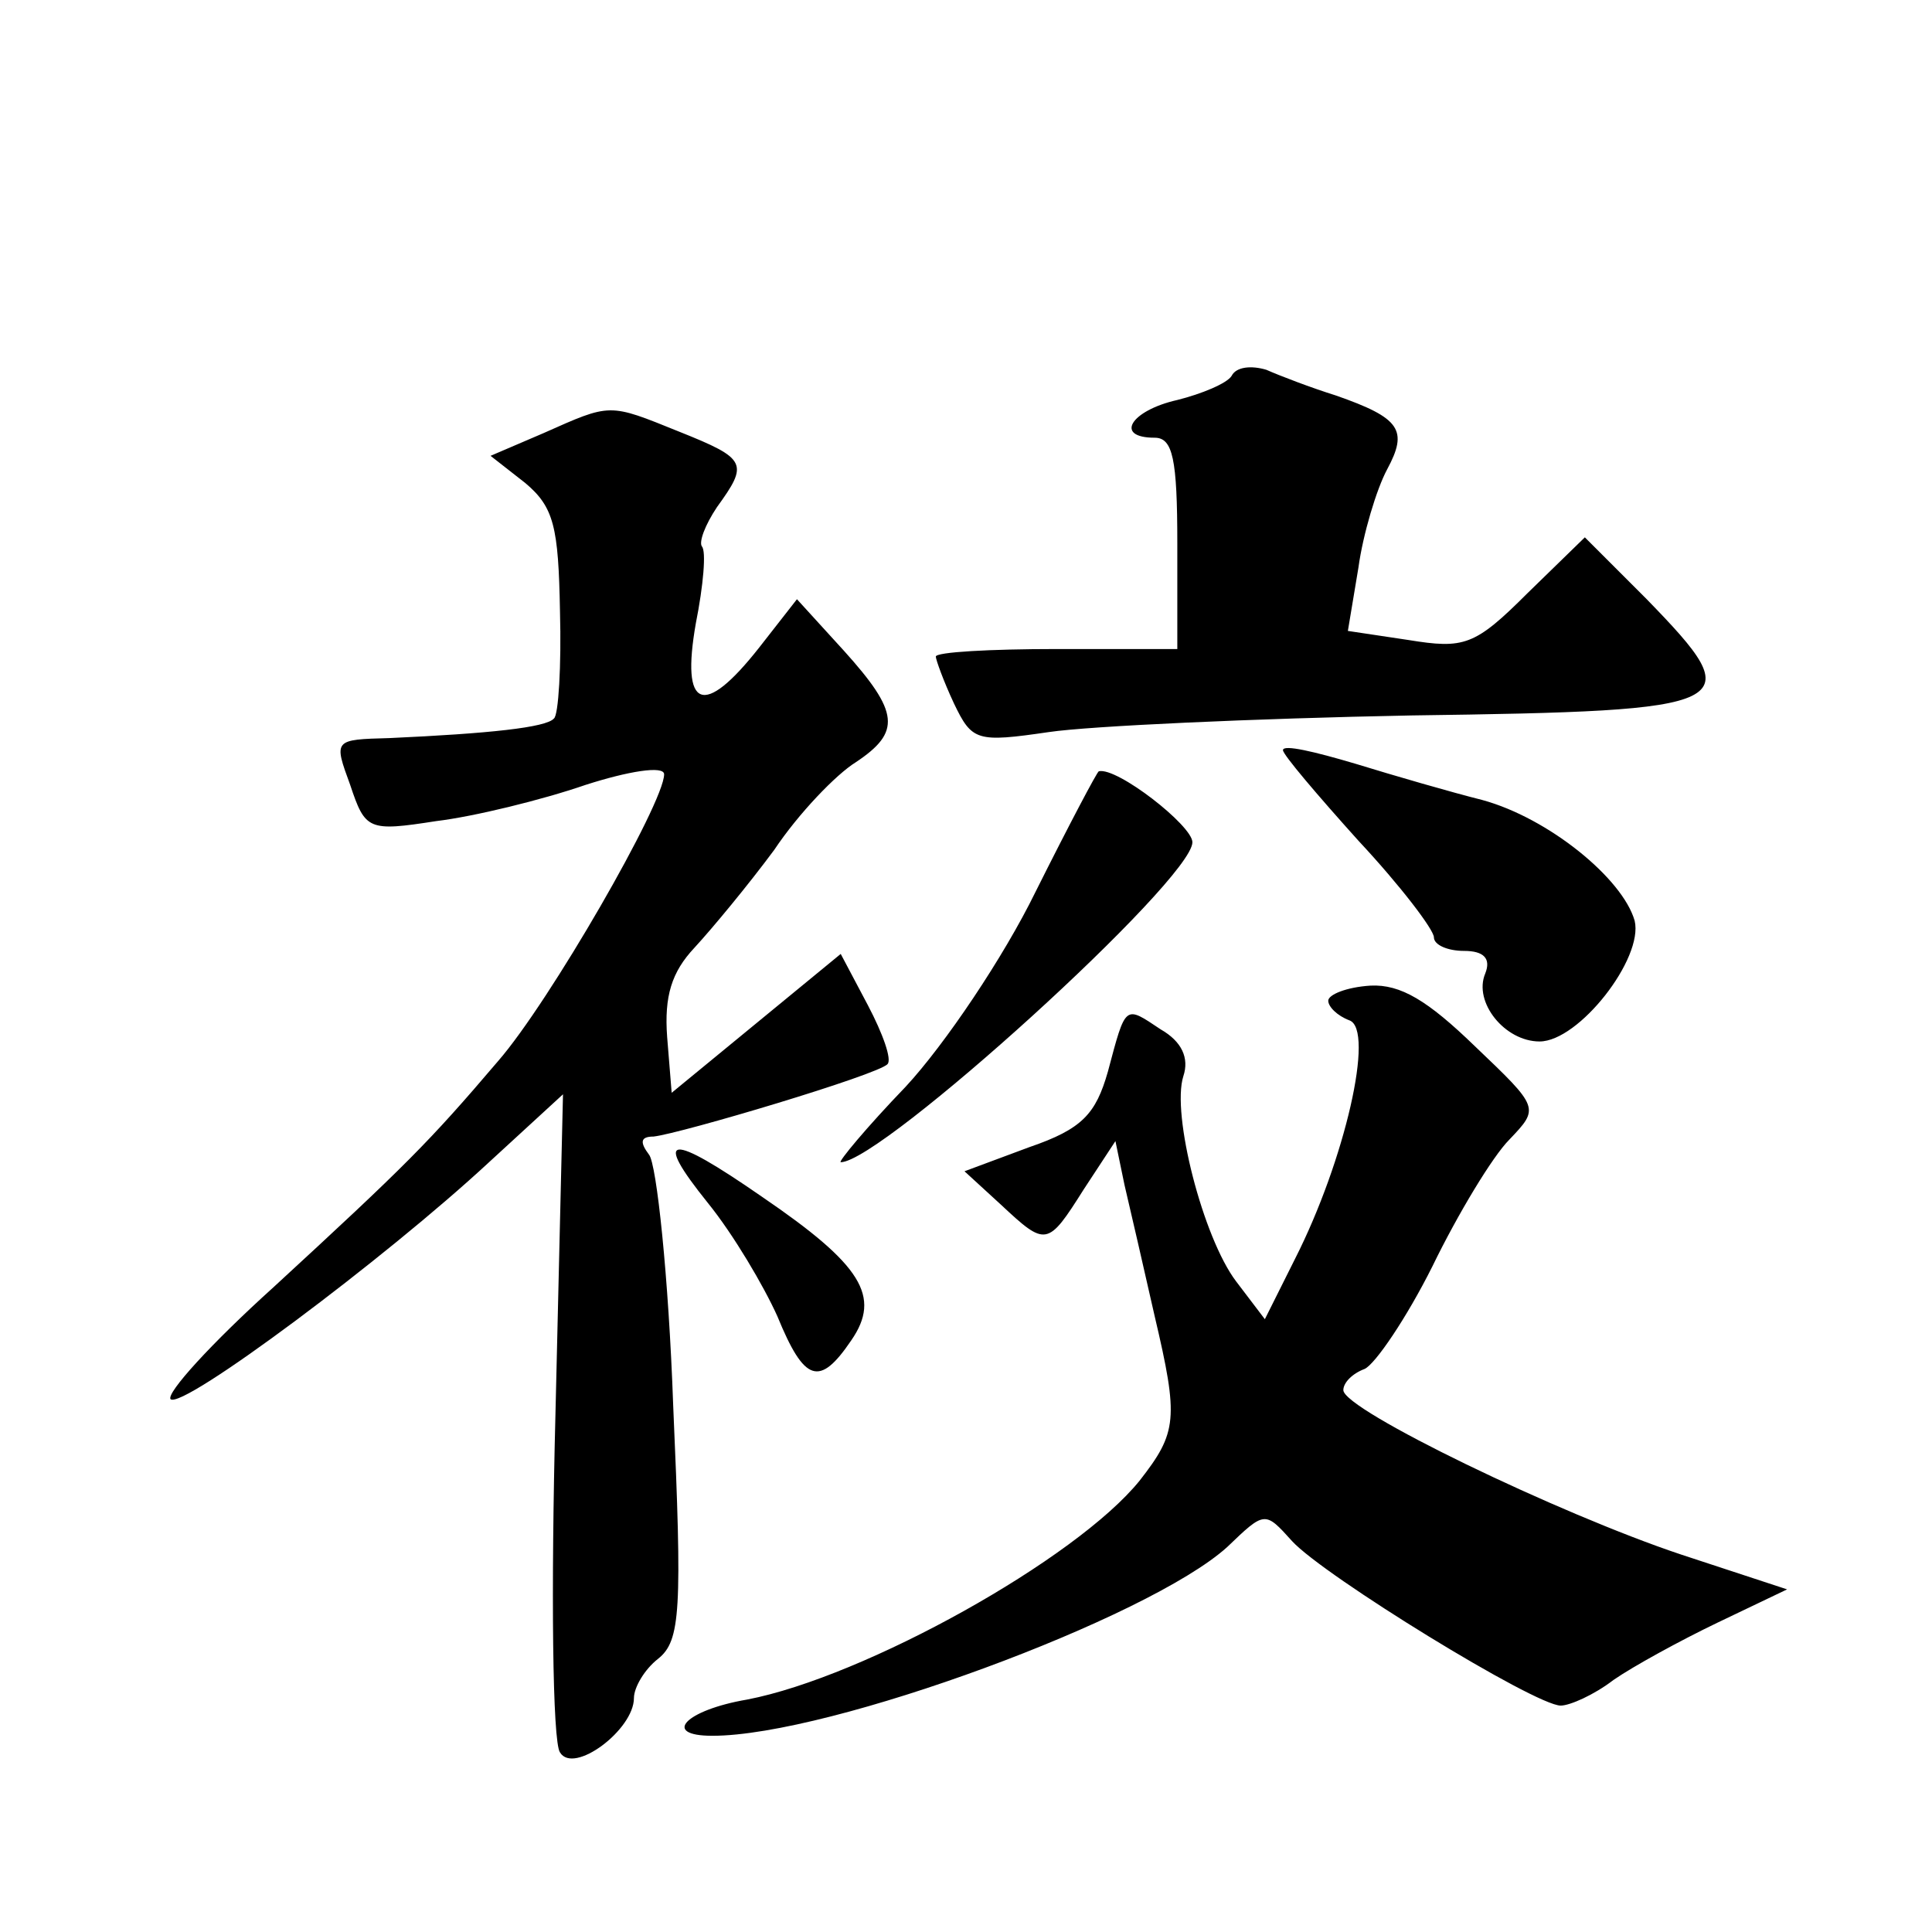
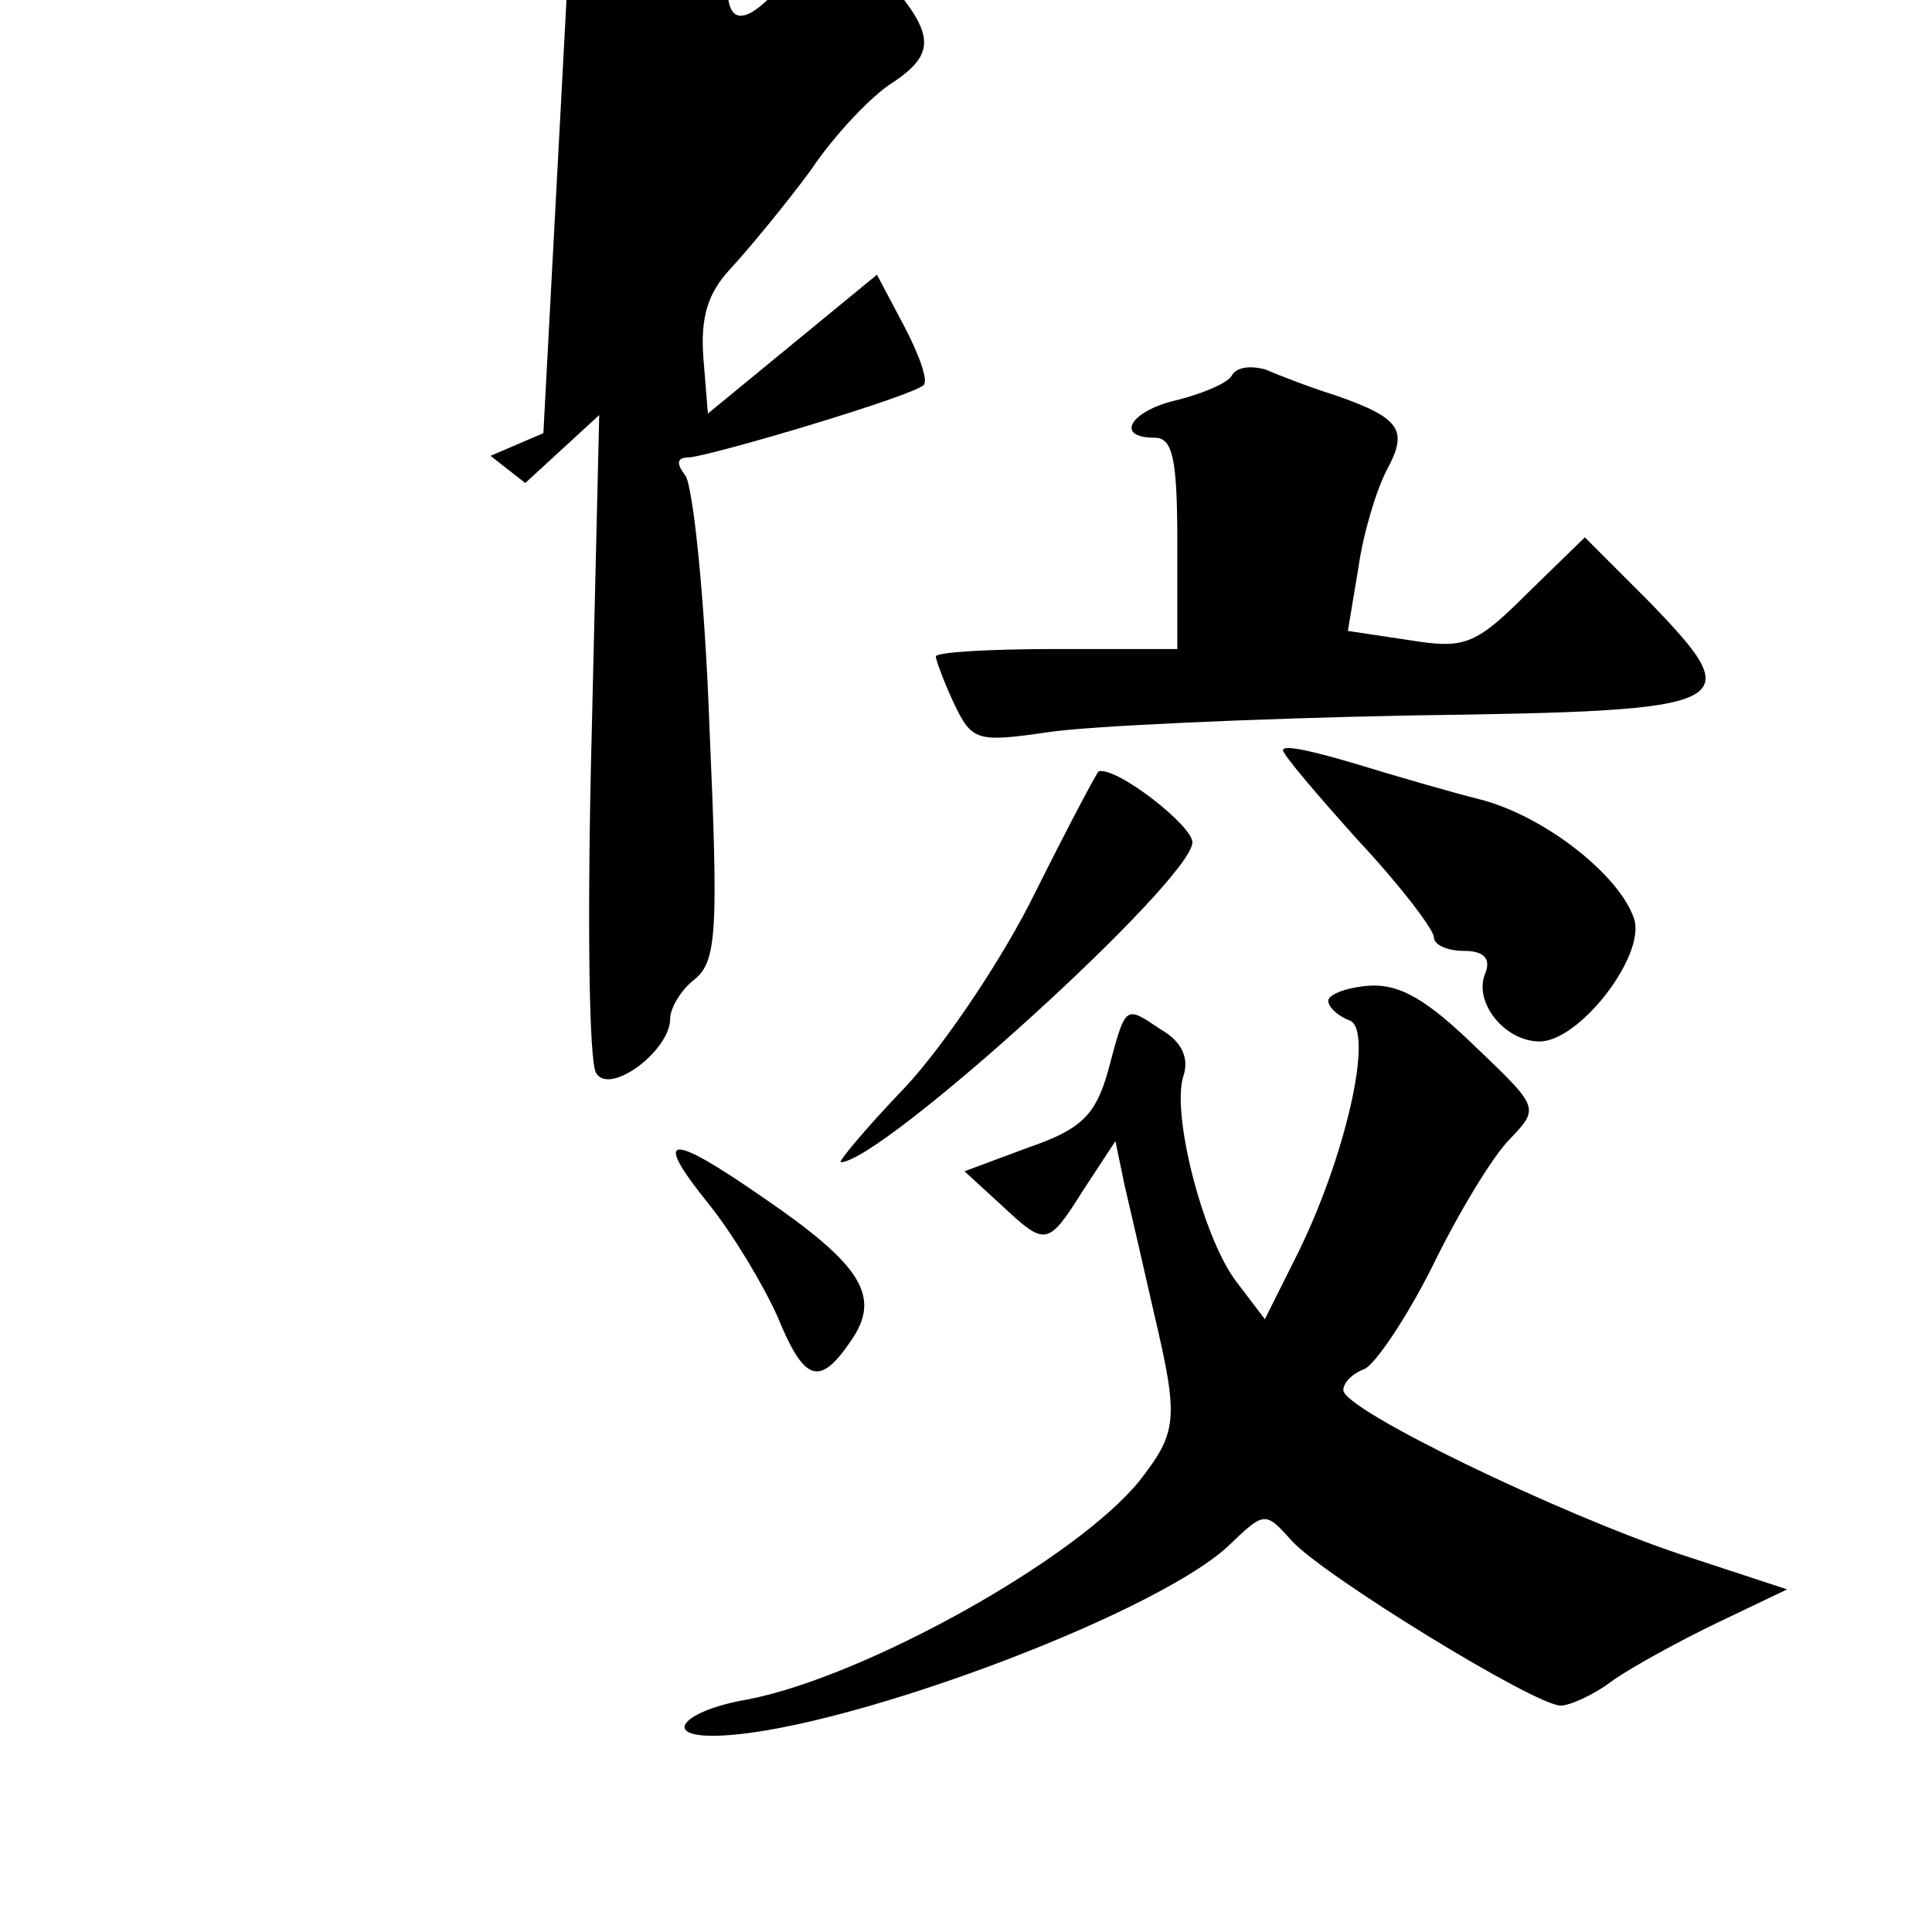
<svg xmlns="http://www.w3.org/2000/svg" version="1.0" width="128pt" height="128pt" viewBox="0 0 128 128" preserveAspectRatio="xMidYMid meet">
  <g transform="translate(0,128) scale(0.1,-0.1)" fill="#0" stroke="none">
-     <path d="M816 1031 c-3 -5 -20 -12 -36 -16 -31 -7 -42 -25 -15 -25 12 0 15 -14 15 -70 l0 -70 -80 0 c-44 0 -80 -2 -80 -5 0 -2 5 -16 12 -31 12 -25 15 -26 63 -19 27 4 136 9 240 11 219 3 225 6 156 77 l-41 41 -38 -37 c-35 -35 -42 -37 -79 -31 l-40 6 7 42 c3 22 12 52 19 65 14 26 9 34 -34 49 -16 5 -37 13 -46 17 -10 3 -20 2 -23 -4z M360 993 l-35 -15 23 -18 c19 -16 22 -29 23 -85 1 -36 -1 -69 -4 -71 -5 -6 -43 -10 -109 -13 -37 -1 -37 -1 -26 -31 10 -30 12 -31 57 -24 25 3 70 14 99 24 28 9 52 13 52 7 0 -19 -76 -151 -110 -190 -46 -54 -61 -69 -149 -150 -41 -37 -71 -70 -68 -74 8 -7 142 93 211 157 l49 45 -5 -212 c-3 -116 -2 -217 3 -224 9 -15 49 15 49 36 0 7 7 19 16 26 15 12 16 32 10 168 -3 85 -11 160 -16 166 -6 8 -6 12 3 12 18 2 149 41 155 48 3 3 -3 20 -13 39 l-18 34 -56 -46 -56 -46 -3 37 c-2 27 3 43 18 59 12 13 36 42 53 65 16 24 41 50 54 58 30 20 29 33 -8 74 l-31 34 -25 -32 c-37 -47 -52 -41 -42 16 5 25 7 48 4 51 -2 3 2 14 10 26 21 29 20 32 -25 50 -47 19 -45 19 -90 -1z M850 783 c0 -3 23 -30 50 -60 28 -30 50 -59 50 -64 0 -5 9 -9 20 -9 13 0 18 -5 14 -15 -8 -19 13 -45 36 -45 26 0 69 55 63 80 -8 28 -57 68 -101 80 -20 5 -58 16 -84 24 -27 8 -48 13 -48 9z M686 689 c-21 -43 -60 -101 -86 -129 -26 -27 -45 -50 -43 -50 27 0 233 187 233 212 0 11 -50 50 -62 47 -1 0 -20 -36 -42 -80z M880 617 c0 -4 6 -10 14 -13 17 -6 -3 -93 -36 -158 l-20 -40 -19 25 c-22 29 -43 111 -35 136 4 12 -1 23 -15 31 -24 16 -23 17 -35 -28 -8 -28 -17 -38 -52 -50 l-43 -16 24 -22 c30 -28 31 -28 55 10 l21 32 6 -29 c4 -17 13 -56 20 -87 16 -68 15 -77 -10 -109 -42 -52 -182 -130 -260 -145 -41 -7 -57 -24 -23 -24 78 0 289 78 341 125 25 24 25 24 43 4 21 -23 161 -109 178 -109 6 0 22 7 35 17 13 9 44 26 69 38 l46 22 -70 23 c-81 27 -224 96 -224 109 0 5 6 11 14 14 7 3 28 34 45 68 17 35 40 73 51 84 20 21 20 21 -23 62 -31 30 -49 41 -69 40 -16 -1 -28 -6 -28 -10z M469 483 c17 -21 37 -55 46 -75 18 -44 28 -47 49 -16 20 29 7 50 -59 95 -62 43 -73 42 -36 -4z" />
+     <path d="M816 1031 c-3 -5 -20 -12 -36 -16 -31 -7 -42 -25 -15 -25 12 0 15 -14 15 -70 l0 -70 -80 0 c-44 0 -80 -2 -80 -5 0 -2 5 -16 12 -31 12 -25 15 -26 63 -19 27 4 136 9 240 11 219 3 225 6 156 77 l-41 41 -38 -37 c-35 -35 -42 -37 -79 -31 l-40 6 7 42 c3 22 12 52 19 65 14 26 9 34 -34 49 -16 5 -37 13 -46 17 -10 3 -20 2 -23 -4z M360 993 l-35 -15 23 -18 l49 45 -5 -212 c-3 -116 -2 -217 3 -224 9 -15 49 15 49 36 0 7 7 19 16 26 15 12 16 32 10 168 -3 85 -11 160 -16 166 -6 8 -6 12 3 12 18 2 149 41 155 48 3 3 -3 20 -13 39 l-18 34 -56 -46 -56 -46 -3 37 c-2 27 3 43 18 59 12 13 36 42 53 65 16 24 41 50 54 58 30 20 29 33 -8 74 l-31 34 -25 -32 c-37 -47 -52 -41 -42 16 5 25 7 48 4 51 -2 3 2 14 10 26 21 29 20 32 -25 50 -47 19 -45 19 -90 -1z M850 783 c0 -3 23 -30 50 -60 28 -30 50 -59 50 -64 0 -5 9 -9 20 -9 13 0 18 -5 14 -15 -8 -19 13 -45 36 -45 26 0 69 55 63 80 -8 28 -57 68 -101 80 -20 5 -58 16 -84 24 -27 8 -48 13 -48 9z M686 689 c-21 -43 -60 -101 -86 -129 -26 -27 -45 -50 -43 -50 27 0 233 187 233 212 0 11 -50 50 -62 47 -1 0 -20 -36 -42 -80z M880 617 c0 -4 6 -10 14 -13 17 -6 -3 -93 -36 -158 l-20 -40 -19 25 c-22 29 -43 111 -35 136 4 12 -1 23 -15 31 -24 16 -23 17 -35 -28 -8 -28 -17 -38 -52 -50 l-43 -16 24 -22 c30 -28 31 -28 55 10 l21 32 6 -29 c4 -17 13 -56 20 -87 16 -68 15 -77 -10 -109 -42 -52 -182 -130 -260 -145 -41 -7 -57 -24 -23 -24 78 0 289 78 341 125 25 24 25 24 43 4 21 -23 161 -109 178 -109 6 0 22 7 35 17 13 9 44 26 69 38 l46 22 -70 23 c-81 27 -224 96 -224 109 0 5 6 11 14 14 7 3 28 34 45 68 17 35 40 73 51 84 20 21 20 21 -23 62 -31 30 -49 41 -69 40 -16 -1 -28 -6 -28 -10z M469 483 c17 -21 37 -55 46 -75 18 -44 28 -47 49 -16 20 29 7 50 -59 95 -62 43 -73 42 -36 -4z" />
  </g>
</svg>